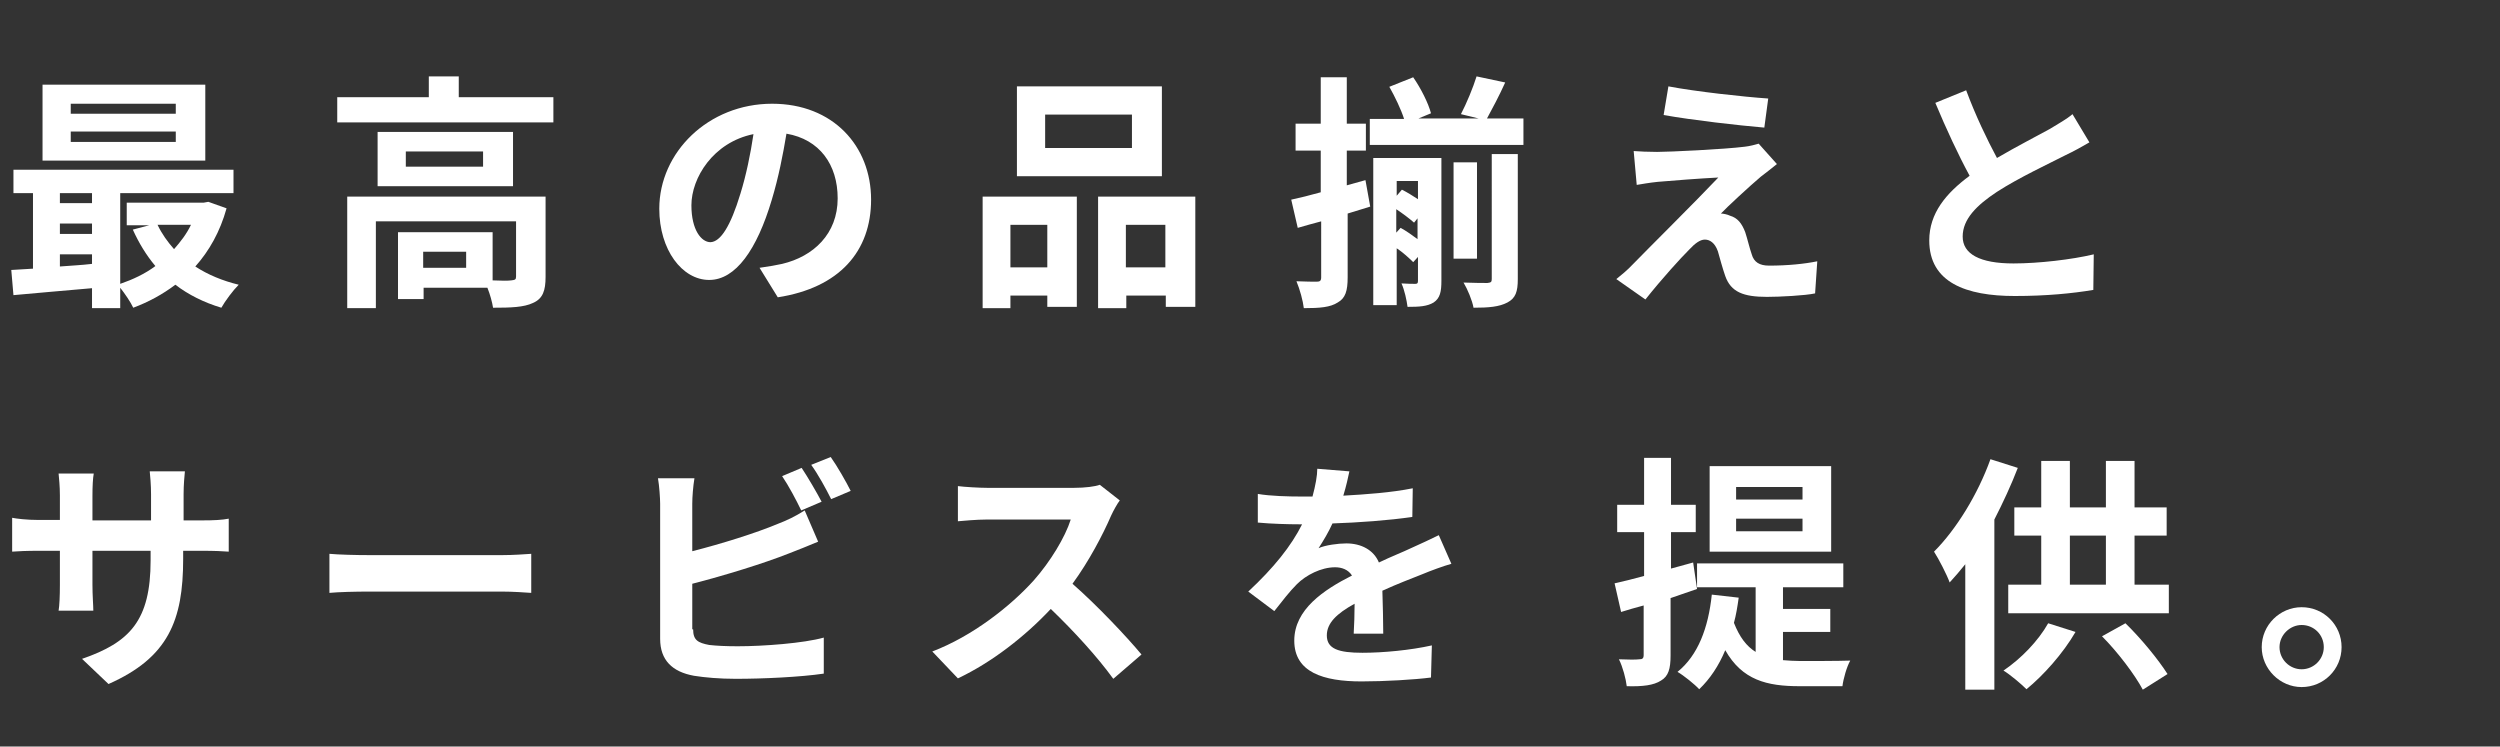
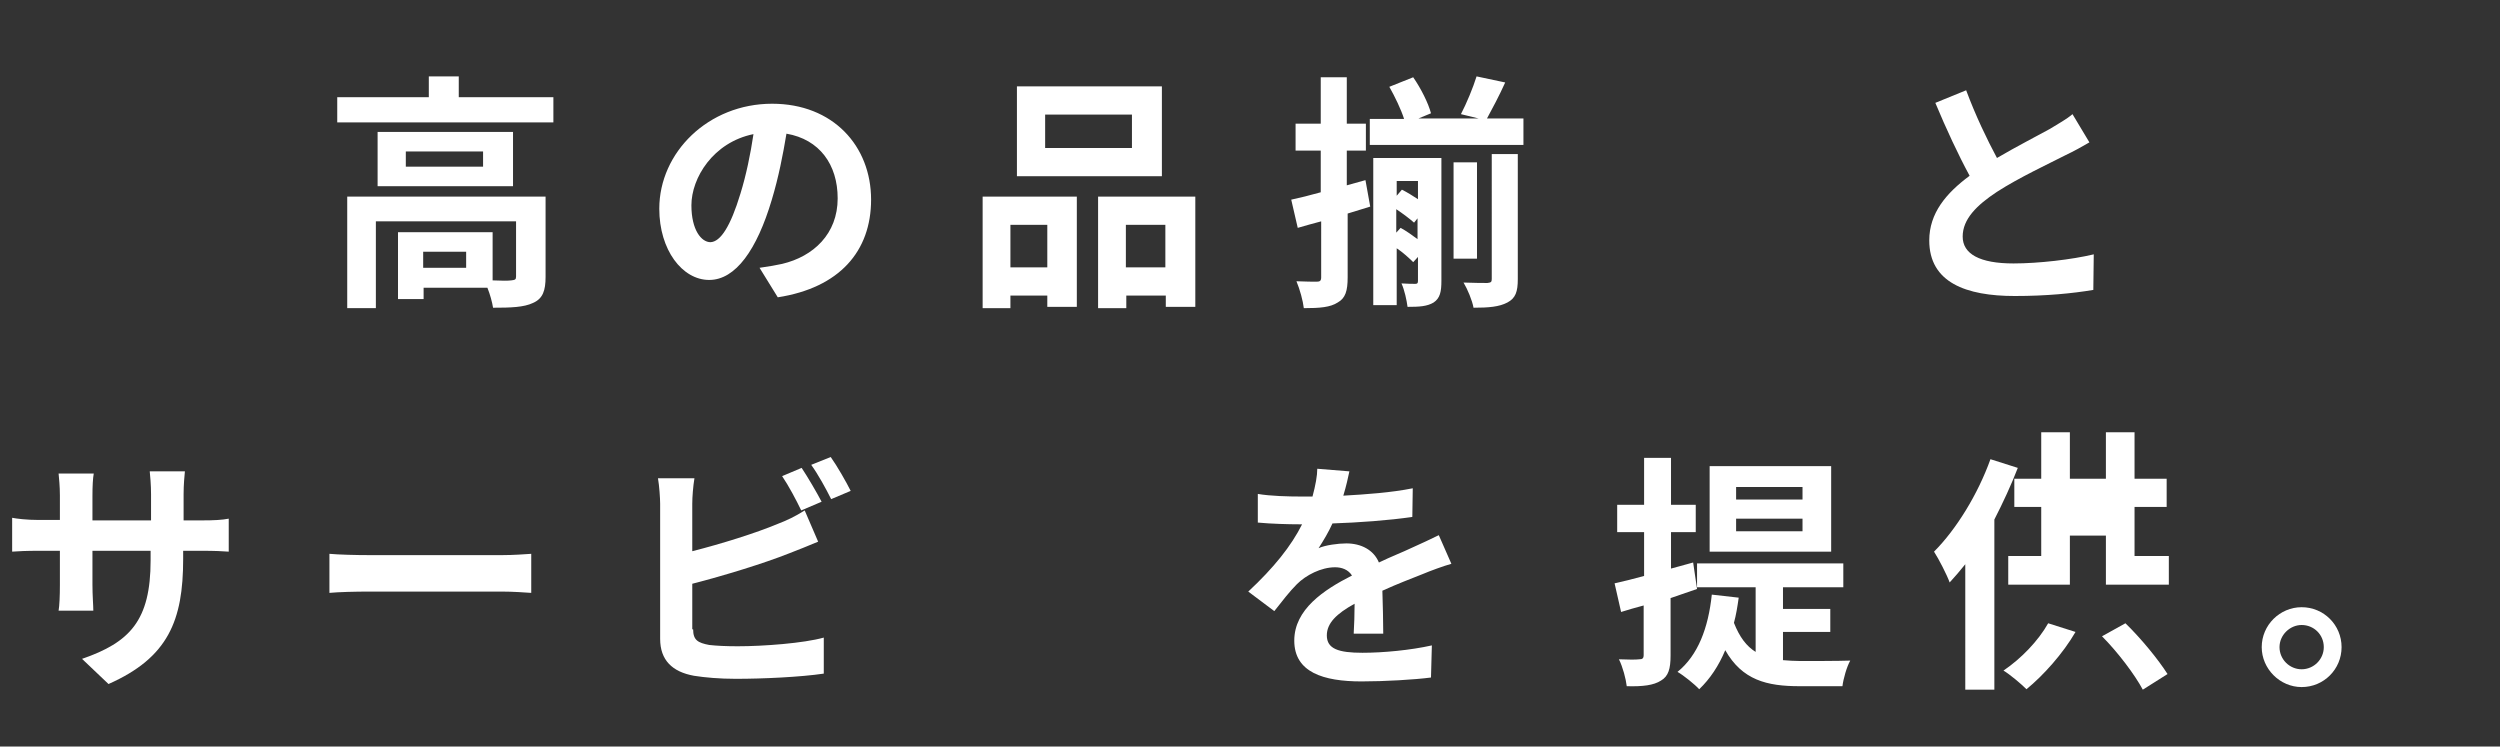
<svg xmlns="http://www.w3.org/2000/svg" version="1.1" id="レイヤー_1" x="0px" y="0px" viewBox="0 0 576 172" style="enable-background:new 0 0 576 172;" xml:space="preserve">
  <rect x="0" y="0" width="576" height="172" fill="#333333" stroke="none" />
  <style type="text/css">
	.st0{enable-background:new    ;}
	.st1{fill:#FFFFFF;}
</style>
  <g class="st0">
-     <path class="st1" d="M52.2,48c-1.5,5.4-4,9.8-7.2,13.4c2.9,1.9,6.3,3.3,10,4.2c-1.3,1.3-3.1,3.7-4,5.3c-4-1.2-7.6-3-10.6-5.3   c-2.9,2.2-6.2,4-9.7,5.3c-0.6-1.3-1.9-3.2-3-4.6V71h-6.5v-4.6C14.7,67,8.2,67.5,3.1,68l-0.5-5.8c1.5-0.1,3.2-0.2,5-0.3V44.5H3.1   v-5.4h50.7v5.4H27.7v20.9c2.9-1,5.7-2.3,8.1-4.1c-2.1-2.5-3.8-5.3-5.2-8.4l3.8-1h-5.2v-5.2h17.7l1.1-0.2L52.2,48z M47.3,37H9.8   V19.5h37.5V37z M13.8,44.5v2.3h7.4v-2.3H13.8z M13.8,53.9h7.4v-2.4h-7.4V53.9z M13.8,61.4c2.4-0.2,4.9-0.3,7.4-0.6v-2.2h-7.4V61.4z    M40.5,23.9H16.3v2.3h24.2V23.9z M40.5,30.3H16.3v2.4h24.2V30.3z M36.3,51.8c1,2.1,2.3,3.9,3.8,5.6c1.5-1.7,2.9-3.5,3.9-5.6H36.3z" />
    <path class="st1" d="M127.5,22.4v5.8H77.7v-5.8h21.1v-4.8h6.9v4.8H127.5z M125.7,63.8c0,3.1-0.6,5-2.9,6c-2.1,1-5.1,1.1-9.2,1.1   c-0.2-1.3-0.7-3.1-1.3-4.6H97.6v2.6h-5.9V53.5h21.8v11.1c1.9,0.1,3.7,0.1,4.3,0c0.9-0.1,1.1-0.2,1.1-0.9V51H86.6v20H80V45.3h45.7   V63.8z M118.2,30.4v12.5H87V30.4H118.2z M111.3,34.9H93.5v3.5h17.8V34.9z M107.4,58h-9.9v3.7h9.9V58z" />
  </g>
  <g class="st0">
    <path class="st1" d="M175,61.7c2.2-0.3,3.8-0.6,5.2-0.9c7.2-1.7,12.8-6.9,12.8-15.1c0-7.8-4.2-13.6-11.8-14.9   c-0.8,4.8-1.8,10-3.4,15.3c-3.4,11.4-8.3,18.4-14.4,18.4c-6.2,0-11.5-6.9-11.5-16.4c0-13,11.3-24.2,26-24.2   c14,0,22.8,9.7,22.8,22.1c0,11.9-7.3,20.3-21.5,22.5L175,61.7z M170.6,44.6c1.3-4.2,2.3-9,3-13.7c-9.3,1.9-14.3,10.1-14.3,16.4   c0,5.7,2.3,8.5,4.4,8.5C166,55.7,168.3,52.2,170.6,44.6z" />
  </g>
  <g class="st0">
    <path class="st1" d="M226.4,45.3h21.7v25.4h-6.8v-2.6h-8.5V71h-6.4V45.3z M232.8,51.8v9.8h8.5v-9.8H232.8z M267.7,40.6h-33.4V19.9   h33.4V40.6z M260.8,26.4h-20v7.7h20V26.4z M275.4,45.3v25.4h-6.8v-2.6h-9.1V71H253V45.3H275.4z M268.5,61.6v-9.8h-9.1v9.8H268.5z" />
    <path class="st1" d="M315.7,47.6c-1.7,0.5-3.5,1.1-5.2,1.6v14.7c0,3.1-0.5,4.8-2.3,5.8c-1.7,1.1-4.1,1.3-7.8,1.3   c-0.2-1.7-0.9-4.3-1.7-6.2c2.1,0.1,4,0.1,4.7,0.1c0.7,0,1-0.2,1-1V51c-1.9,0.5-3.7,1-5.4,1.5l-1.5-6.5c1.9-0.4,4.3-1,6.8-1.7v-9.6   h-5.8v-6.2h5.8V17.8h6v10.7h4.4v6.2h-4.4v8l4.3-1.2L315.7,47.6z M351,27.4v6h-35.4v-6h7.9c-0.7-2.2-2.1-5.1-3.4-7.4l5.5-2.2   c1.8,2.6,3.5,6,4.1,8.3l-2.9,1.2h13.9l-4.1-1c1.3-2.5,2.8-6.1,3.6-8.7l6.6,1.4c-1.4,3.1-3,6.1-4.2,8.3H351z M332.1,64.7   c0,2.5-0.3,4-1.8,5c-1.5,0.9-3.3,1-6,1c-0.2-1.5-0.7-3.9-1.4-5.4c1.4,0.1,2.8,0.1,3.2,0.1c0.5,0,0.6-0.2,0.6-0.7v-5.5l-1.1,1.2   c-0.9-0.9-2.3-2.2-3.8-3.2v13.1h-5.4V36.4h15.7V64.7z M321.8,41.7v3.4l1.2-1.4c1.2,0.6,2.5,1.4,3.7,2.2v-4.2H321.8z M322.7,52.5   c1.3,0.7,2.7,1.7,3.9,2.6v-4.8l-0.8,1c-1-0.9-2.6-2.1-4.1-3.1v5.4L322.7,52.5z M340.3,59.6h-5.4V37.4h5.4V59.6z M343.8,35.5h5.9   v28.8c0,2.9-0.5,4.4-2.4,5.4c-1.9,1-4.3,1.2-7.8,1.2c-0.3-1.7-1.4-4.3-2.3-5.8c2.4,0.1,4.8,0.1,5.5,0.1c0.8-0.1,1-0.2,1-0.9V35.5z" />
  </g>
  <g class="st0">
-     <path class="st1" d="M405.7,40.7c-2.6,2.2-7.9,7.1-9.2,8.5c0.5,0,1.5,0.2,2.1,0.5c1.7,0.5,2.7,1.7,3.5,3.8c0.5,1.5,1,3.7,1.5,5.1   c0.5,1.8,1.8,2.6,4,2.6c4.3,0,8.2-0.4,11.1-1l-0.5,7.4c-2.3,0.5-8.2,0.8-11.1,0.8c-5.4,0-8.3-1.1-9.6-4.8c-0.6-1.7-1.3-4.3-1.7-5.7   c-0.7-2-1.9-2.7-3-2.7c-1.1,0-2.3,0.9-3.6,2.3c-2,2-6.2,6.6-10.1,11.5l-6.7-4.7c1-0.8,2.5-2,3.9-3.5c2.9-3,14.4-14.4,19.6-19.9   c-4,0.2-10.7,0.7-14,1c-1.9,0.2-3.6,0.5-4.8,0.7l-0.7-7.8c1.3,0.1,3.4,0.2,5.4,0.2c2.7,0,15.5-0.6,20.2-1.2c1-0.1,2.6-0.5,3.2-0.7   l4.2,4.7C408,38.9,406.8,39.9,405.7,40.7z M407.4,22.7l-0.9,6.7c-5.9-0.5-16.5-1.7-23.2-2.9l1.1-6.6   C390.7,21.1,401.6,22.3,407.4,22.7z" />
    <path class="st1" d="M481.4,32.8c-1.7,1-3.5,2-5.6,3c-3.5,1.8-10.6,5.1-15.7,8.4c-4.7,3.1-7.9,6.3-7.9,10.3c0,4,3.9,6.2,11.7,6.2   c5.8,0,13.5-0.9,18.5-2.1l-0.1,8.2c-4.8,0.8-10.8,1.4-18.1,1.4c-11.2,0-19.7-3.1-19.7-12.8c0-6.3,3.9-10.9,9.3-14.9   c-2.6-4.8-5.4-10.8-7.9-16.8l7.1-2.9c2.2,5.9,4.8,11.3,7.1,15.6c4.6-2.7,9.5-5.2,12.2-6.7c2.1-1.3,3.8-2.2,5.2-3.4L481.4,32.8z" />
  </g>
  <g class="st0">
    <path class="st1" d="M46.4,119.9c3,0,4.7-0.1,6.3-0.4v7.6c-1.3-0.1-3.2-0.2-6.3-0.2h-4.2v1.9c0,14.1-3.4,22.7-17.2,28.8l-6.1-5.8   c11-3.8,15.8-8.8,15.8-22.7v-2.2H21.3v7.8c0,2.5,0.2,4.8,0.2,6h-8c0.2-1.1,0.3-3.4,0.3-6v-7.8H9c-2.9,0-4.9,0.1-6.2,0.2v-7.8   c1,0.2,3.3,0.5,6.2,0.5h4.8v-5.6c0-2.2-0.2-4-0.3-5.1h8.1c-0.2,1.1-0.3,2.9-0.3,5.2v5.6h13.5v-6c0-2.3-0.2-4.2-0.3-5.3h8.1   c-0.1,1.1-0.3,3-0.3,5.3v6H46.4z" />
    <path class="st1" d="M75.9,127.6c2.1,0.2,6.2,0.3,9.2,0.3h30.6c2.6,0,5.2-0.2,6.7-0.3v9c-1.4-0.1-4.3-0.3-6.7-0.3H85.1   c-3.2,0-7.1,0.1-9.2,0.3V127.6z" />
    <path class="st1" d="M159.7,145c0,2.5,1.1,3.1,3.7,3.6c1.7,0.2,4,0.3,6.6,0.3c5.9,0,15.2-0.7,19.8-2v8.3c-5.4,0.8-14,1.2-20.3,1.2   c-3.7,0-7.1-0.3-9.6-0.7c-5-0.9-7.8-3.6-7.8-8.5v-31.1c0-1.3-0.2-4.2-0.5-5.9h8.4c-0.3,1.8-0.5,4.3-0.5,5.9V127   c6.7-1.7,14.7-4.2,19.7-6.3c2.1-0.8,4-1.7,6.2-3.1l3.1,7.2c-2.2,0.9-4.8,2-6.7,2.7c-5.8,2.3-14.9,5.1-22.3,7V145z M184.6,117.6   c-1.1-2.3-2.9-5.7-4.4-7.9l4.5-1.9c1.4,2.1,3.5,5.7,4.6,7.8L184.6,117.6z M191.4,105.3c1.5,2.1,3.6,5.8,4.6,7.8l-4.5,1.9   c-1.2-2.4-3-5.7-4.6-7.9L191.4,105.3z" />
-     <path class="st1" d="M258,115.3c-0.5,0.6-1.5,2.4-2,3.5c-1.9,4.4-5.1,10.5-8.9,15.7c5.6,4.9,12.5,12.2,15.9,16.3l-6.5,5.6   c-3.7-5.1-9-10.9-14.4-16.1c-6,6.4-13.6,12.3-21.4,16l-5.9-6.2c9.2-3.5,18-10.4,23.4-16.4c3.8-4.3,7.2-9.9,8.5-14h-19.3   c-2.4,0-5.5,0.3-6.7,0.4v-8.1c1.5,0.2,5,0.4,6.7,0.4h20.1c2.5,0,4.8-0.3,5.9-0.7L258,115.3z" />
    <path class="st1" d="M311.9,145.8c0.1-1.7,0.2-4.3,0.2-6.7c-4.2,2.3-6.4,4.5-6.4,7.3c0,3.1,2.7,4,8.2,4c4.8,0,11.1-0.6,16-1.7   l-0.2,7.4c-3.8,0.5-10.7,0.9-16,0.9c-8.8,0-15.5-2.1-15.5-9.4c0-7.2,6.8-11.7,13.3-15c-0.9-1.4-2.4-1.9-3.9-1.9   c-3.2,0-6.7,1.8-8.8,3.9c-1.7,1.7-3.3,3.8-5.2,6.2l-6-4.5c5.9-5.5,9.9-10.5,12.4-15.5h-0.7c-2.3,0-6.4-0.1-9.5-0.4v-6.6   c2.9,0.5,7.1,0.6,9.9,0.6h2.7c0.7-2.6,1.1-4.8,1.1-6.4l7.4,0.6c-0.3,1.4-0.7,3.3-1.4,5.6c5.3-0.3,11-0.7,16-1.7l-0.1,6.6   c-5.4,0.8-12.4,1.3-18.4,1.5c-0.9,2-2.1,4-3.2,5.7c1.5-0.7,4.5-1.1,6.4-1.1c3.4,0,6.3,1.5,7.5,4.4c2.9-1.4,5.3-2.3,7.6-3.4   c2.2-1,4.2-1.9,6.2-2.9l2.9,6.6c-1.8,0.5-4.8,1.6-6.7,2.4c-2.5,1-5.7,2.2-9.2,3.8c0.1,3.1,0.2,7.3,0.2,9.9H311.9z" />
  </g>
  <g class="st0">
    <path class="st1" d="M384.9,137.8V151c0,3.1-0.5,4.8-2.2,5.8c-1.7,1.1-4.2,1.4-7.9,1.3c-0.2-1.7-0.9-4.4-1.8-6.2   c2.1,0.1,4,0.1,4.7,0c0.7,0,1-0.2,1-1v-11.4c-1.9,0.5-3.6,1-5.2,1.5l-1.5-6.6c1.9-0.4,4.2-1,6.8-1.7v-10.1h-6.2v-6.3h6.2v-10.8h6.2   v10.8h5.7v6.3h-5.7v8.4l5.1-1.4l0.9,6.1L384.9,137.8z M410.8,152.1c1.3,0.1,2.6,0.2,4,0.2c1.9,0,9,0,11.5-0.1   c-0.8,1.4-1.6,4.2-1.8,5.9h-9.9c-7.5,0-13.2-1.4-17.1-8.3c-1.5,3.6-3.5,6.6-6,9c-1-1.1-3.6-3.2-5-4c4.7-3.8,7.1-10.1,7.9-17.8   l6.2,0.7c-0.3,2.1-0.6,4-1.1,5.8c1.3,3.3,2.9,5.4,5,6.7v-14.9H391v-5.5h33.7v5.5h-13.9v5h10.9v5.3h-10.9V152.1z M421.9,127.1h-28   v-19.7h28V127.1z M415.4,112.2H400v2.9h15.3V112.2z M415.4,119.5H400v2.9h15.3V119.5z" />
-     <path class="st1" d="M464.9,107.8c-1.5,3.9-3.4,8-5.4,11.9v39.2h-6.7V130c-1.2,1.5-2.4,2.9-3.6,4.2c-0.6-1.7-2.5-5.4-3.6-7.1   c5.1-5.1,10.1-13.2,13-21.3L464.9,107.8z M478.2,145.6c-2.9,5-7.4,10-11.3,13.2c-1.3-1.3-3.8-3.4-5.3-4.3c4-2.7,8-6.8,10.3-10.9   L478.2,145.6z M499.7,134.7v6.6h-37v-6.6h7.6v-11.3h-6.2v-6.5h6.2v-10.7h6.6v10.7h8.3v-10.7h6.6v10.7h7.4v6.5h-7.4v11.3H499.7z    M476.9,134.7h8.3v-11.3h-8.3V134.7z M489.7,143.6c3.7,3.6,7.6,8.4,9.7,11.7l-5.7,3.6c-1.8-3.4-5.8-8.7-9.4-12.3L489.7,143.6z" />
+     <path class="st1" d="M464.9,107.8c-1.5,3.9-3.4,8-5.4,11.9v39.2h-6.7V130c-1.2,1.5-2.4,2.9-3.6,4.2c-0.6-1.7-2.5-5.4-3.6-7.1   c5.1-5.1,10.1-13.2,13-21.3L464.9,107.8z M478.2,145.6c-2.9,5-7.4,10-11.3,13.2c-1.3-1.3-3.8-3.4-5.3-4.3c4-2.7,8-6.8,10.3-10.9   L478.2,145.6z M499.7,134.7h-37v-6.6h7.6v-11.3h-6.2v-6.5h6.2v-10.7h6.6v10.7h8.3v-10.7h6.6v10.7h7.4v6.5h-7.4v11.3H499.7z    M476.9,134.7h8.3v-11.3h-8.3V134.7z M489.7,143.6c3.7,3.6,7.6,8.4,9.7,11.7l-5.7,3.6c-1.8-3.4-5.8-8.7-9.4-12.3L489.7,143.6z" />
    <path class="st1" d="M539.5,149.1c0,5.1-4.1,9.2-9.2,9.2c-5,0-9.2-4.2-9.2-9.2c0-5.1,4.2-9.2,9.2-9.2   C535.4,139.9,539.5,144,539.5,149.1z M535.4,149.1c0-2.9-2.3-5.1-5.1-5.1c-2.7,0-5.1,2.3-5.1,5.1c0,2.8,2.3,5.1,5.1,5.1   C533.1,154.2,535.4,151.9,535.4,149.1z" />
  </g>
</svg>